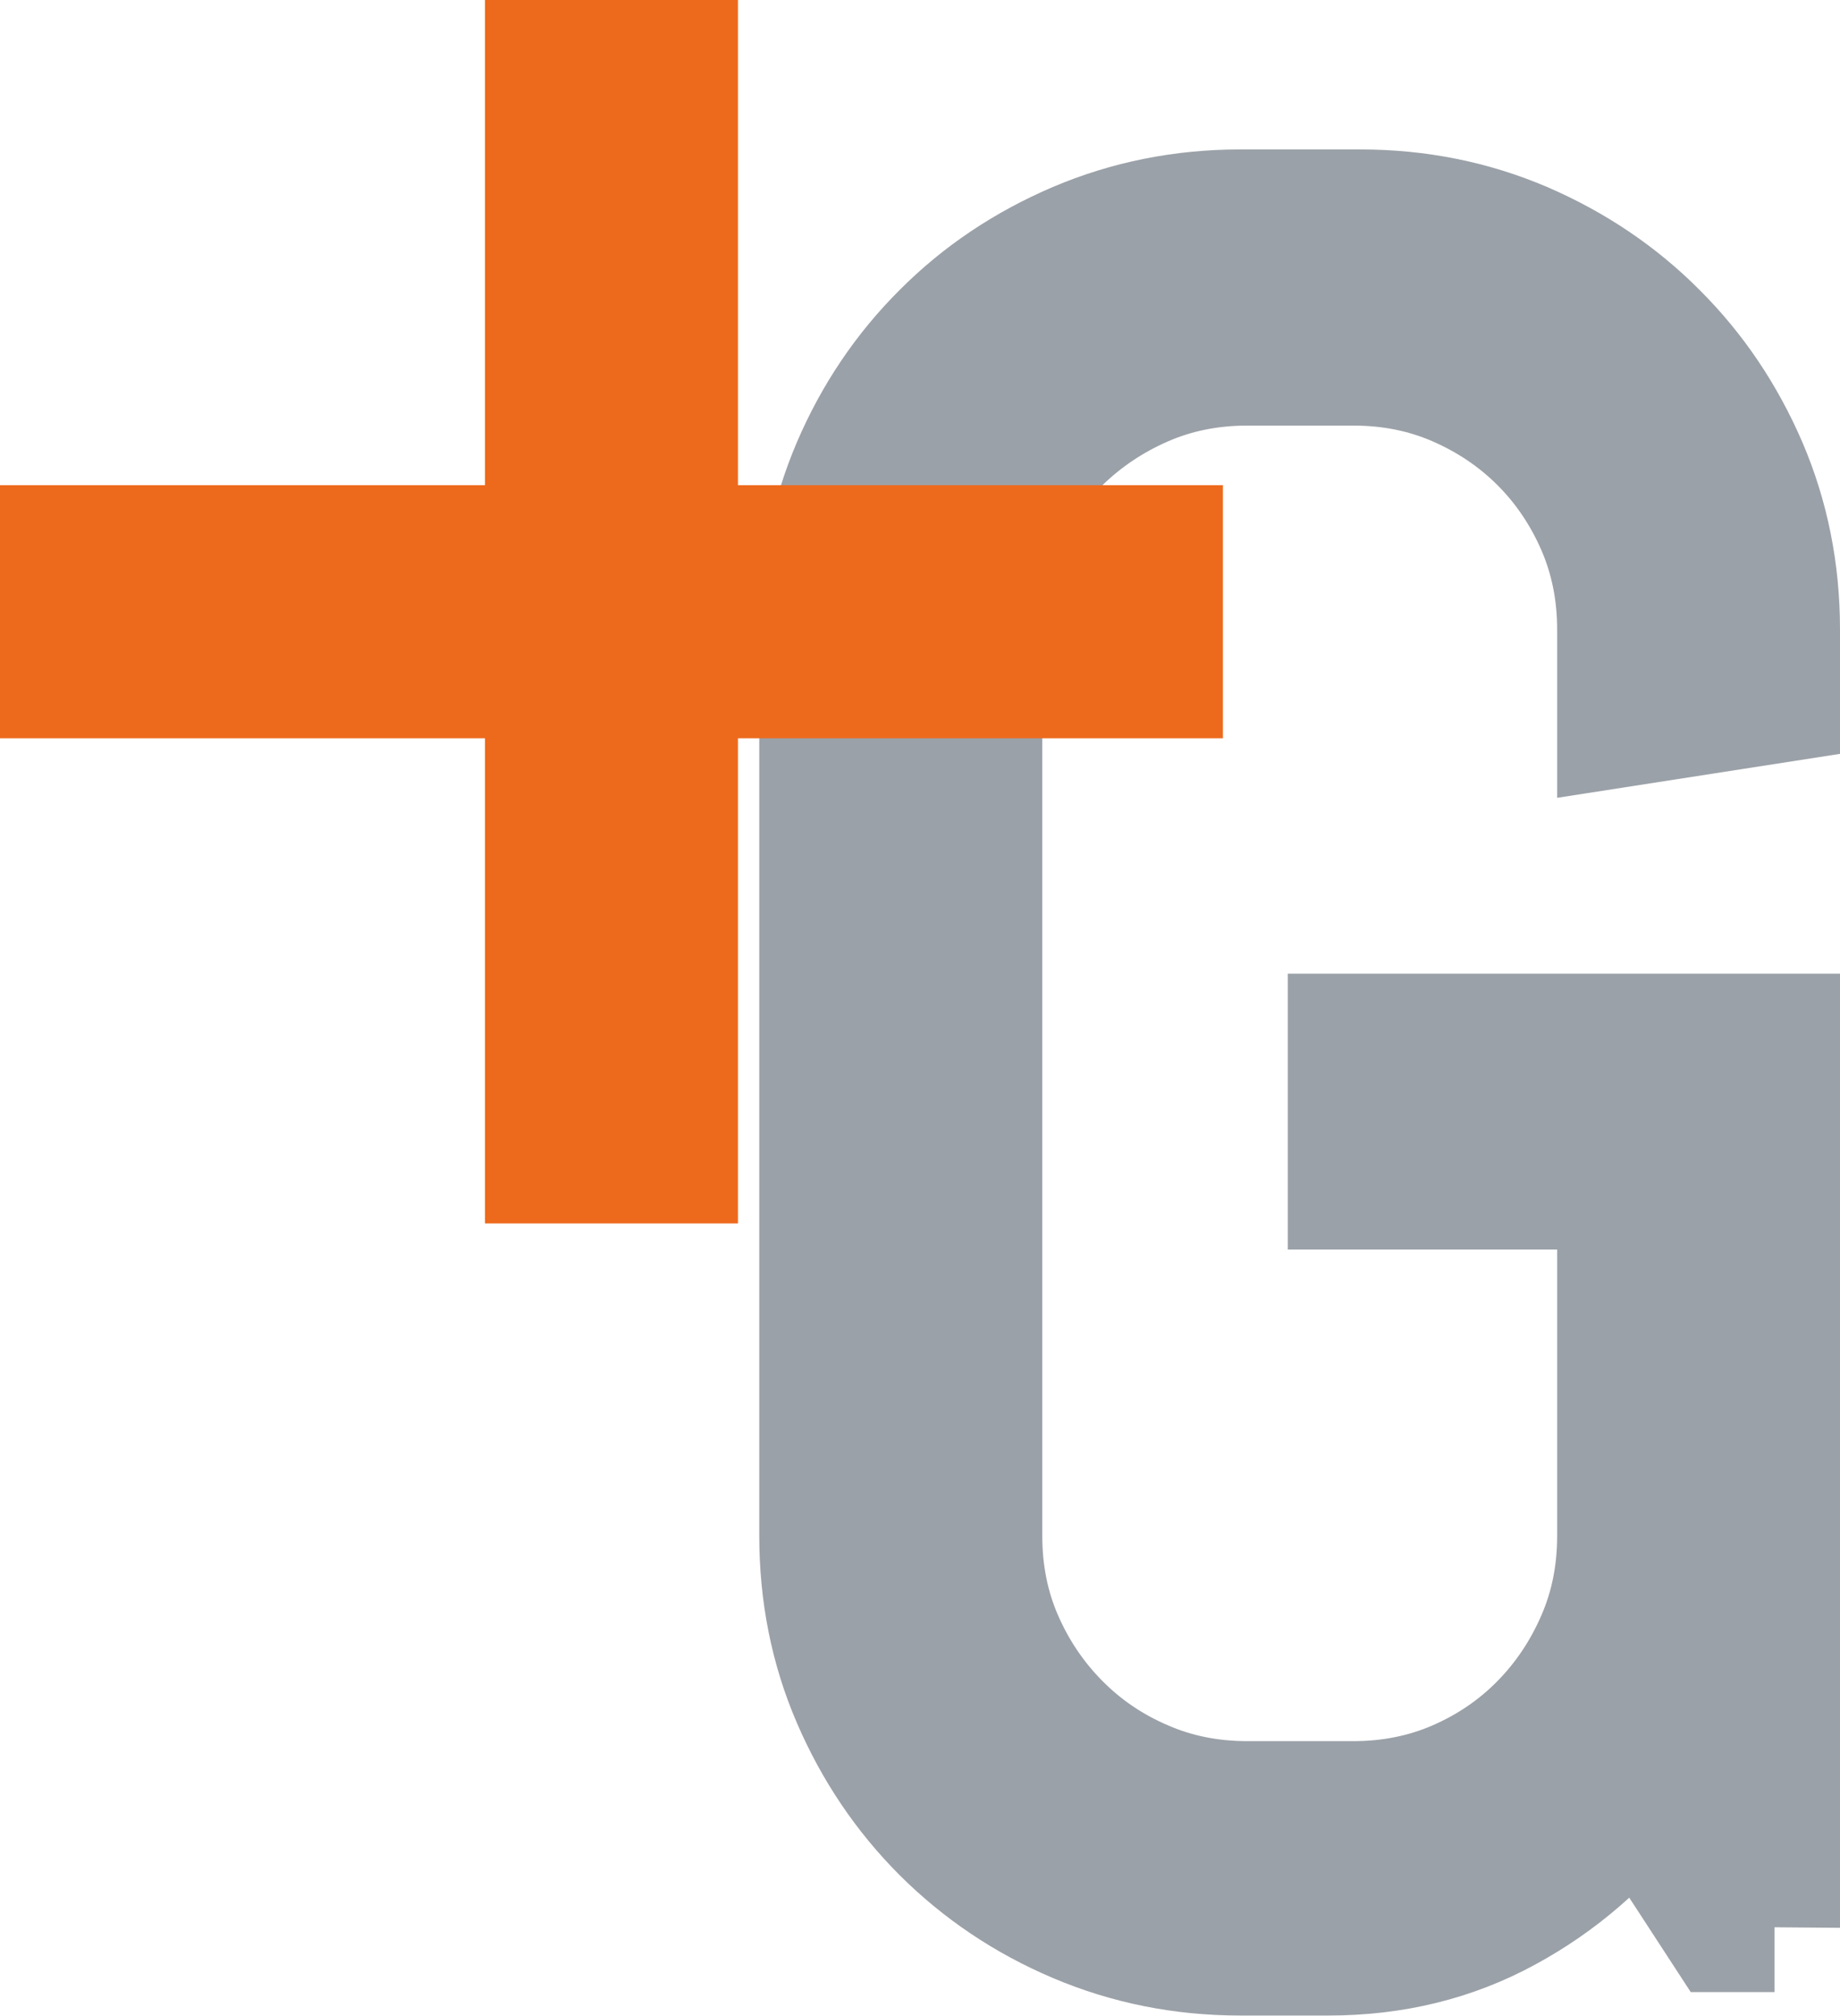
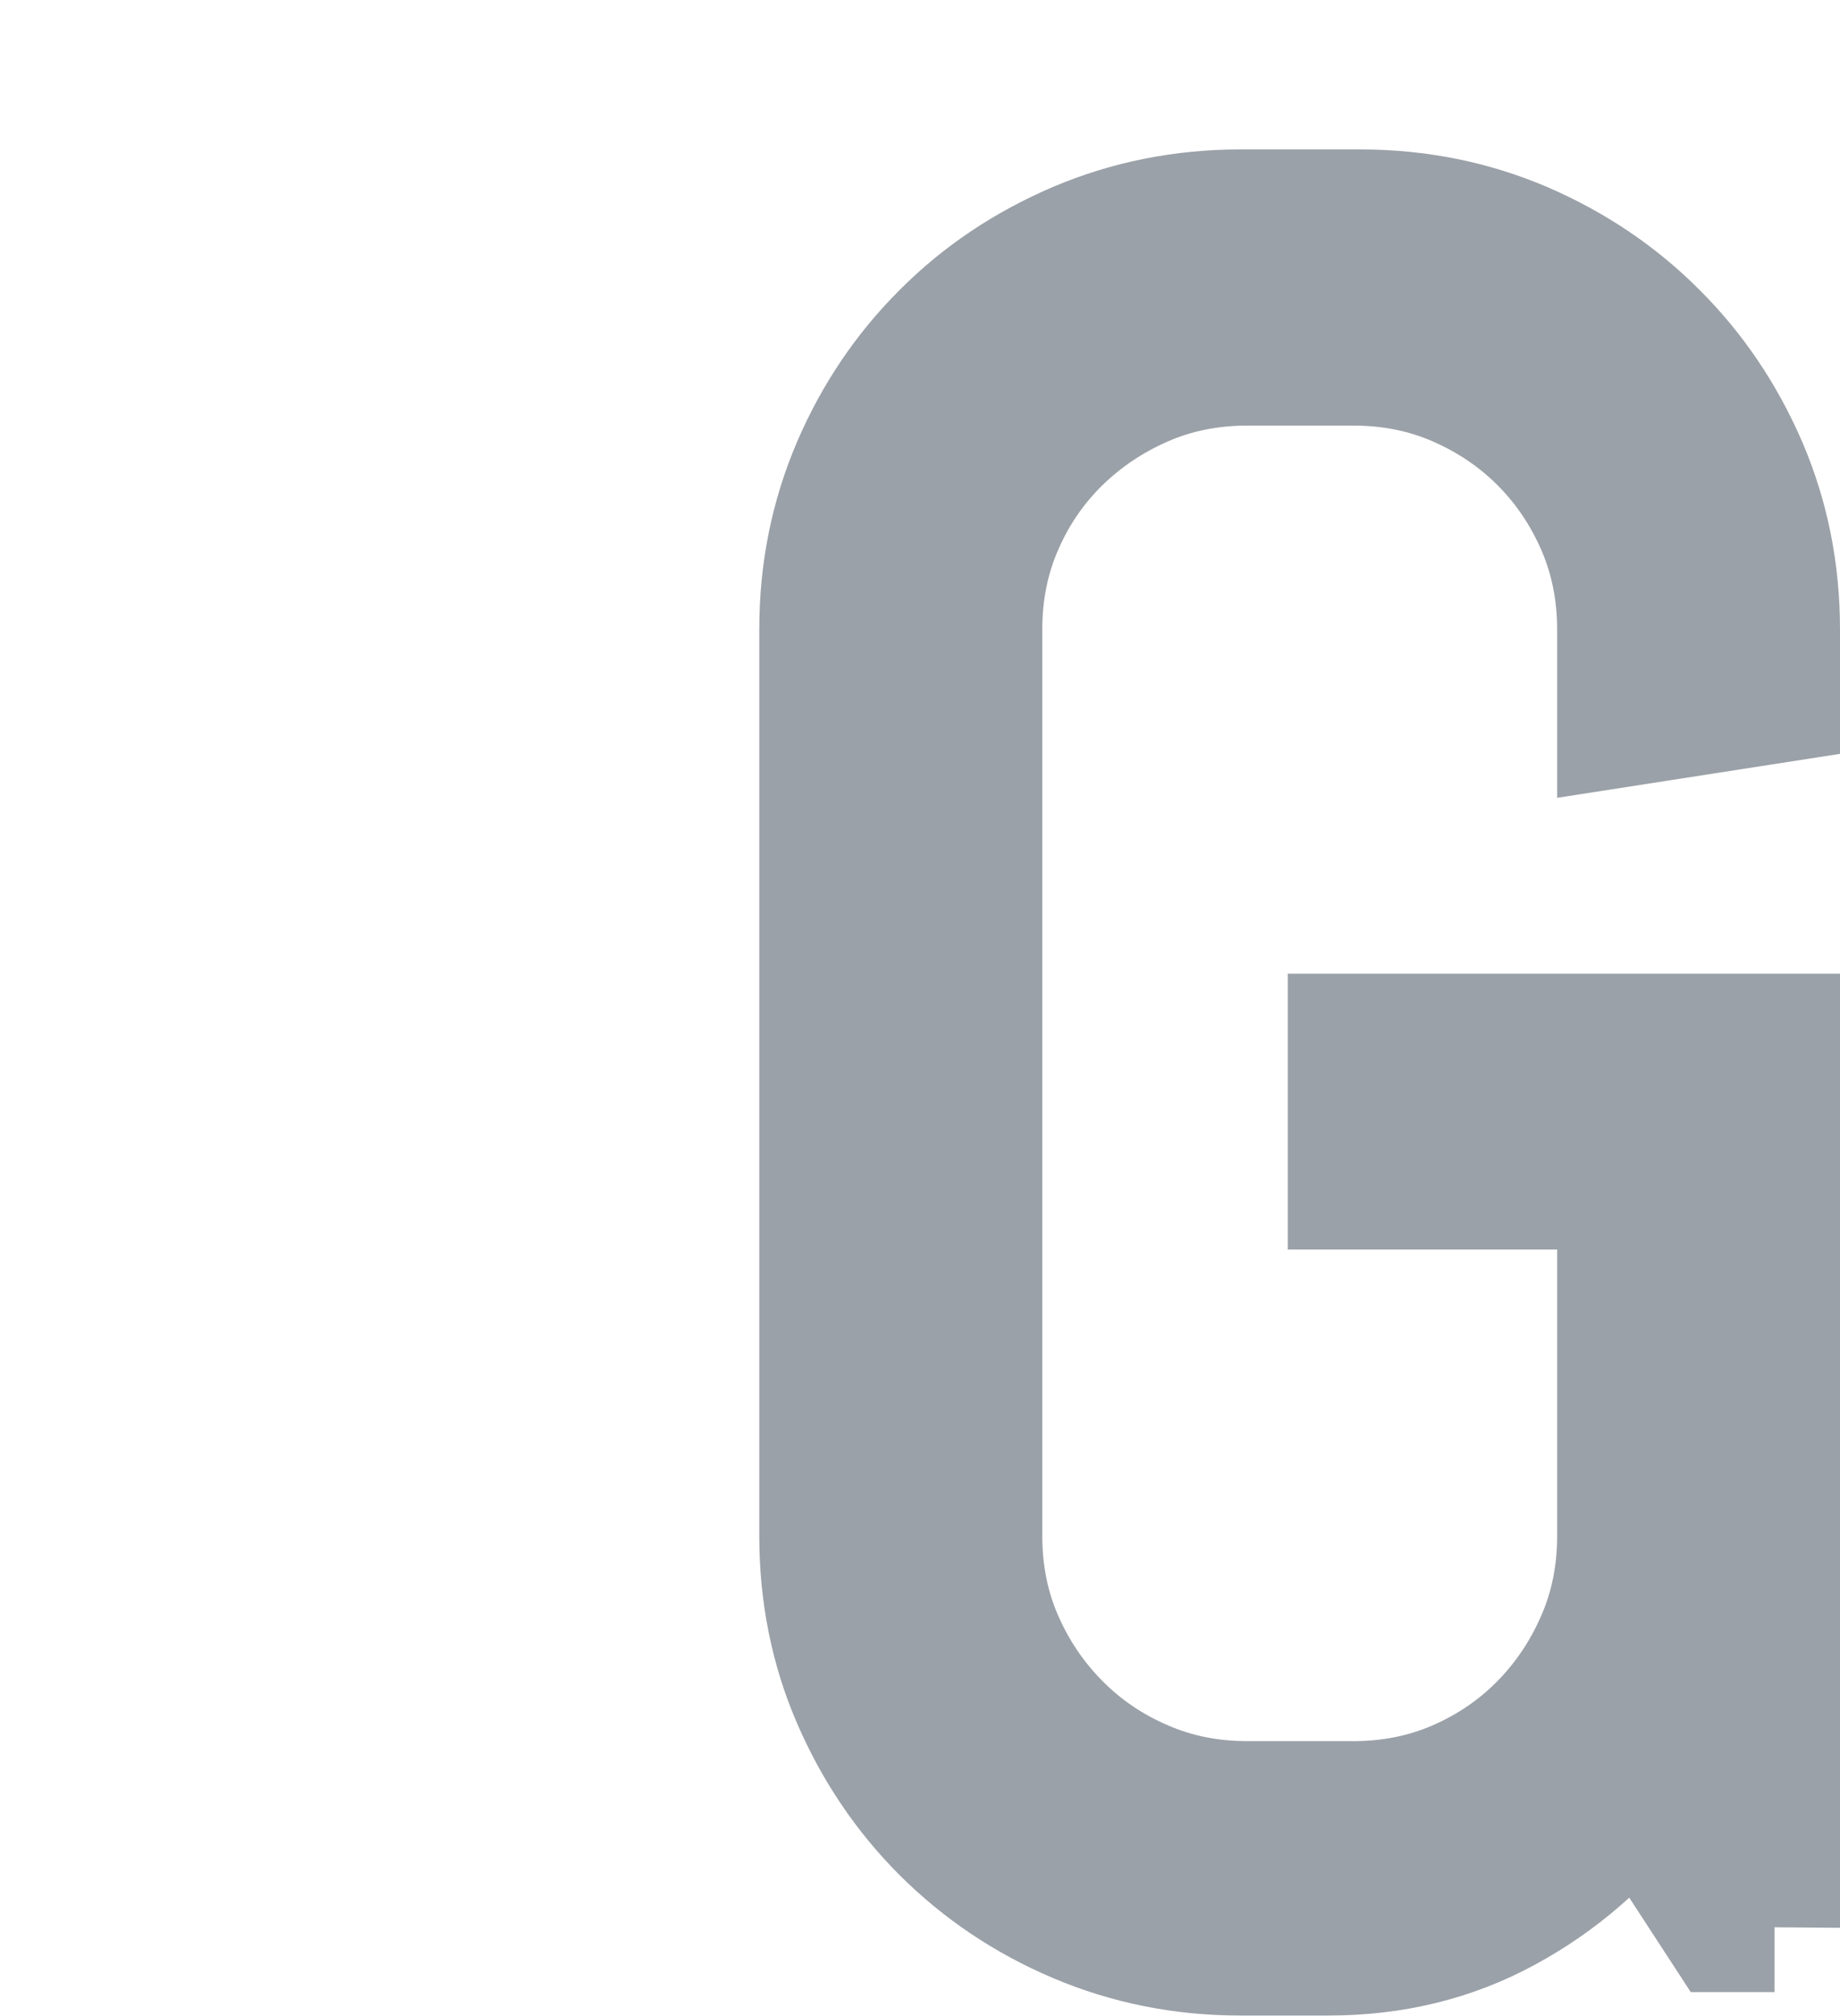
<svg xmlns="http://www.w3.org/2000/svg" viewBox="0 0 10.532 11.533" data-name="Ebene 1" id="Ebene_1">
  <defs>
    <style>
      .cls-1 {
        fill: #9ba1a8;
        stroke: #9ba1a8;
        stroke-miterlimit: 10;
        stroke-width: .75px;
      }

      .cls-2 {
        fill: #ed6a1d;
      }
    </style>
  </defs>
  <path d="M10.157,11.023h-.276l-.505-.775c-.211.278-.467.5-.768.663-.301.164-.635.246-1.004.246h-.505c-.328,0-.636-.062-.926-.185-.29-.123-.542-.293-.758-.508-.216-.216-.385-.467-.509-.754-.124-.287-.185-.595-.185-.923V3.601c0-.328.062-.635.185-.923.123-.287.293-.539.509-.754.215-.216.468-.385.758-.509.29-.123.598-.185.926-.185h.687c.328,0,.635.062.923.185.287.124.539.293.754.509.216.215.385.467.509.754.123.287.185.595.185.923v.391l-.869.135v-.525c0-.215-.04-.416-.121-.603-.081-.186-.191-.349-.33-.488-.139-.139-.302-.249-.488-.33-.186-.081-.387-.121-.603-.121h-.606c-.216,0-.417.04-.603.121-.186.081-.35.191-.492.33-.141.139-.253.302-.333.488-.081.186-.121.387-.121.603v5.186c0,.216.04.417.121.603.081.186.192.35.333.492s.305.253.492.333c.186.081.387.121.603.121h.606c.215,0,.416-.04.603-.121.186-.081.349-.192.488-.333.139-.141.249-.305.33-.492.081-.186.121-.387.121-.603v-2.014h-1.542v-.828h2.411v5.078Z" class="cls-1" />
  <g>
-     <rect height="7" width="1.448" x="2.776" class="cls-2" />
-     <rect transform="translate(0 7) rotate(-90)" height="7" width="1.448" y="0" x="2.776" class="cls-2" />
-   </g>
+     </g>
</svg>